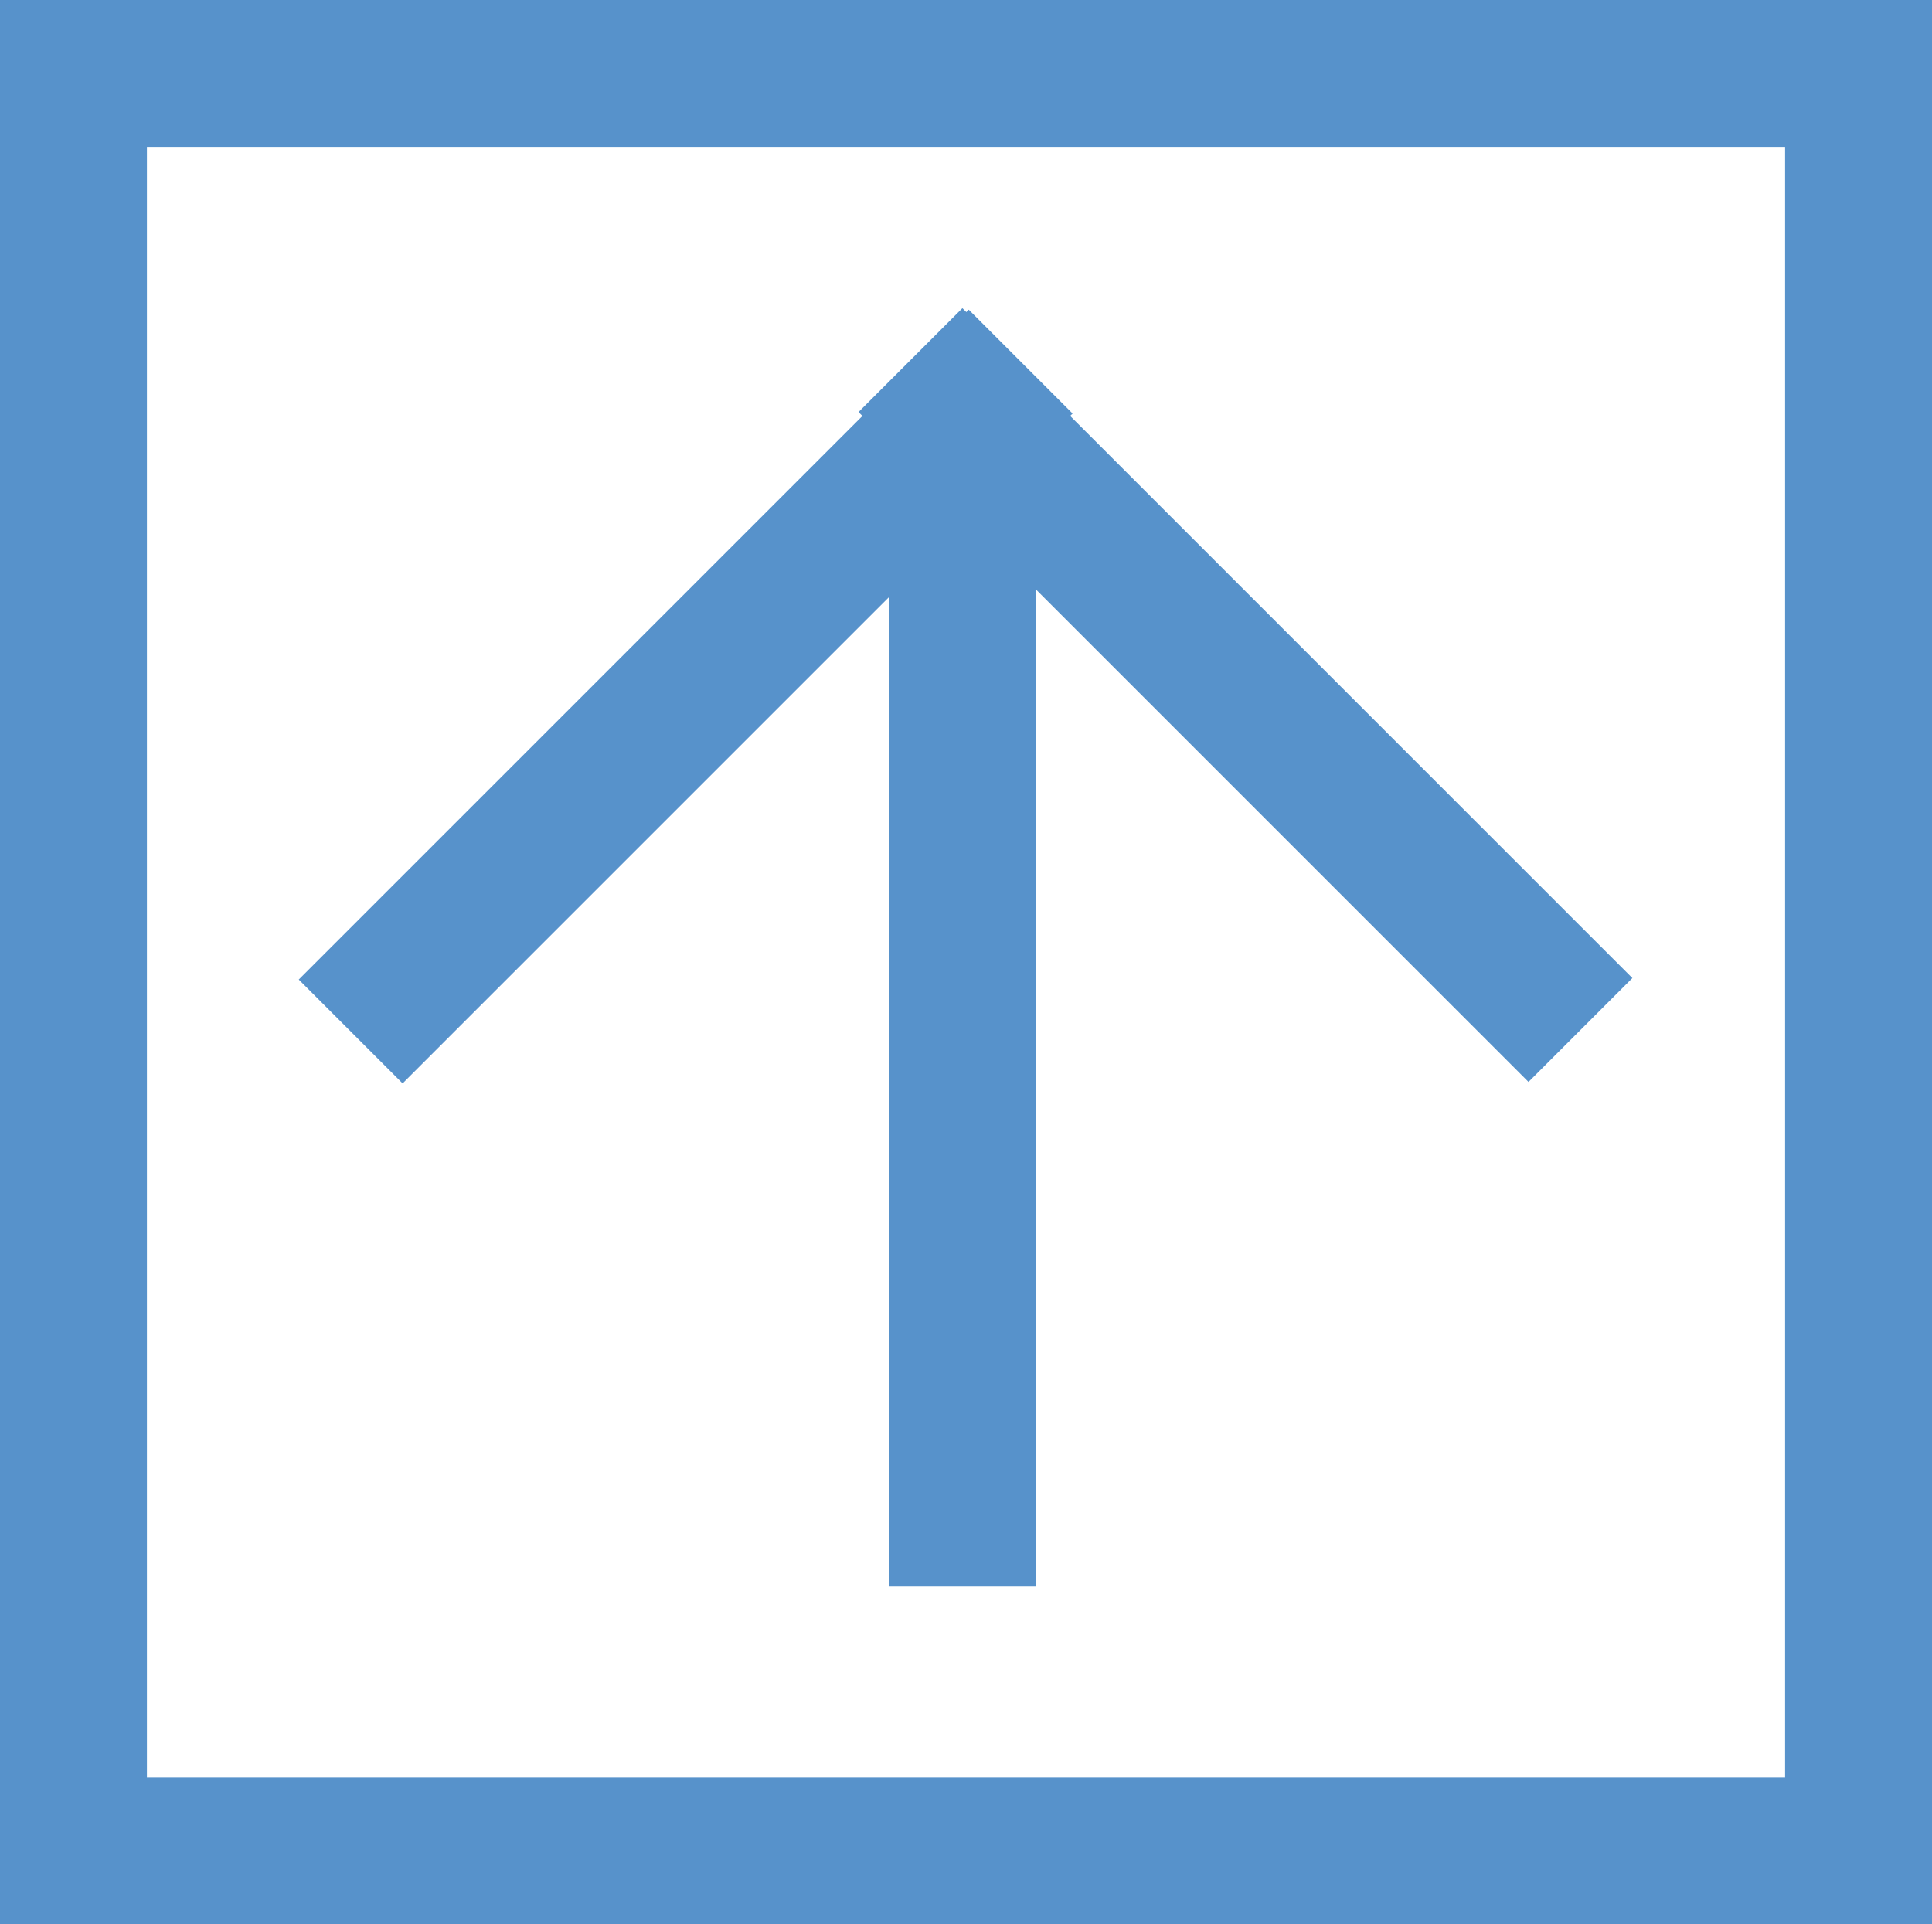
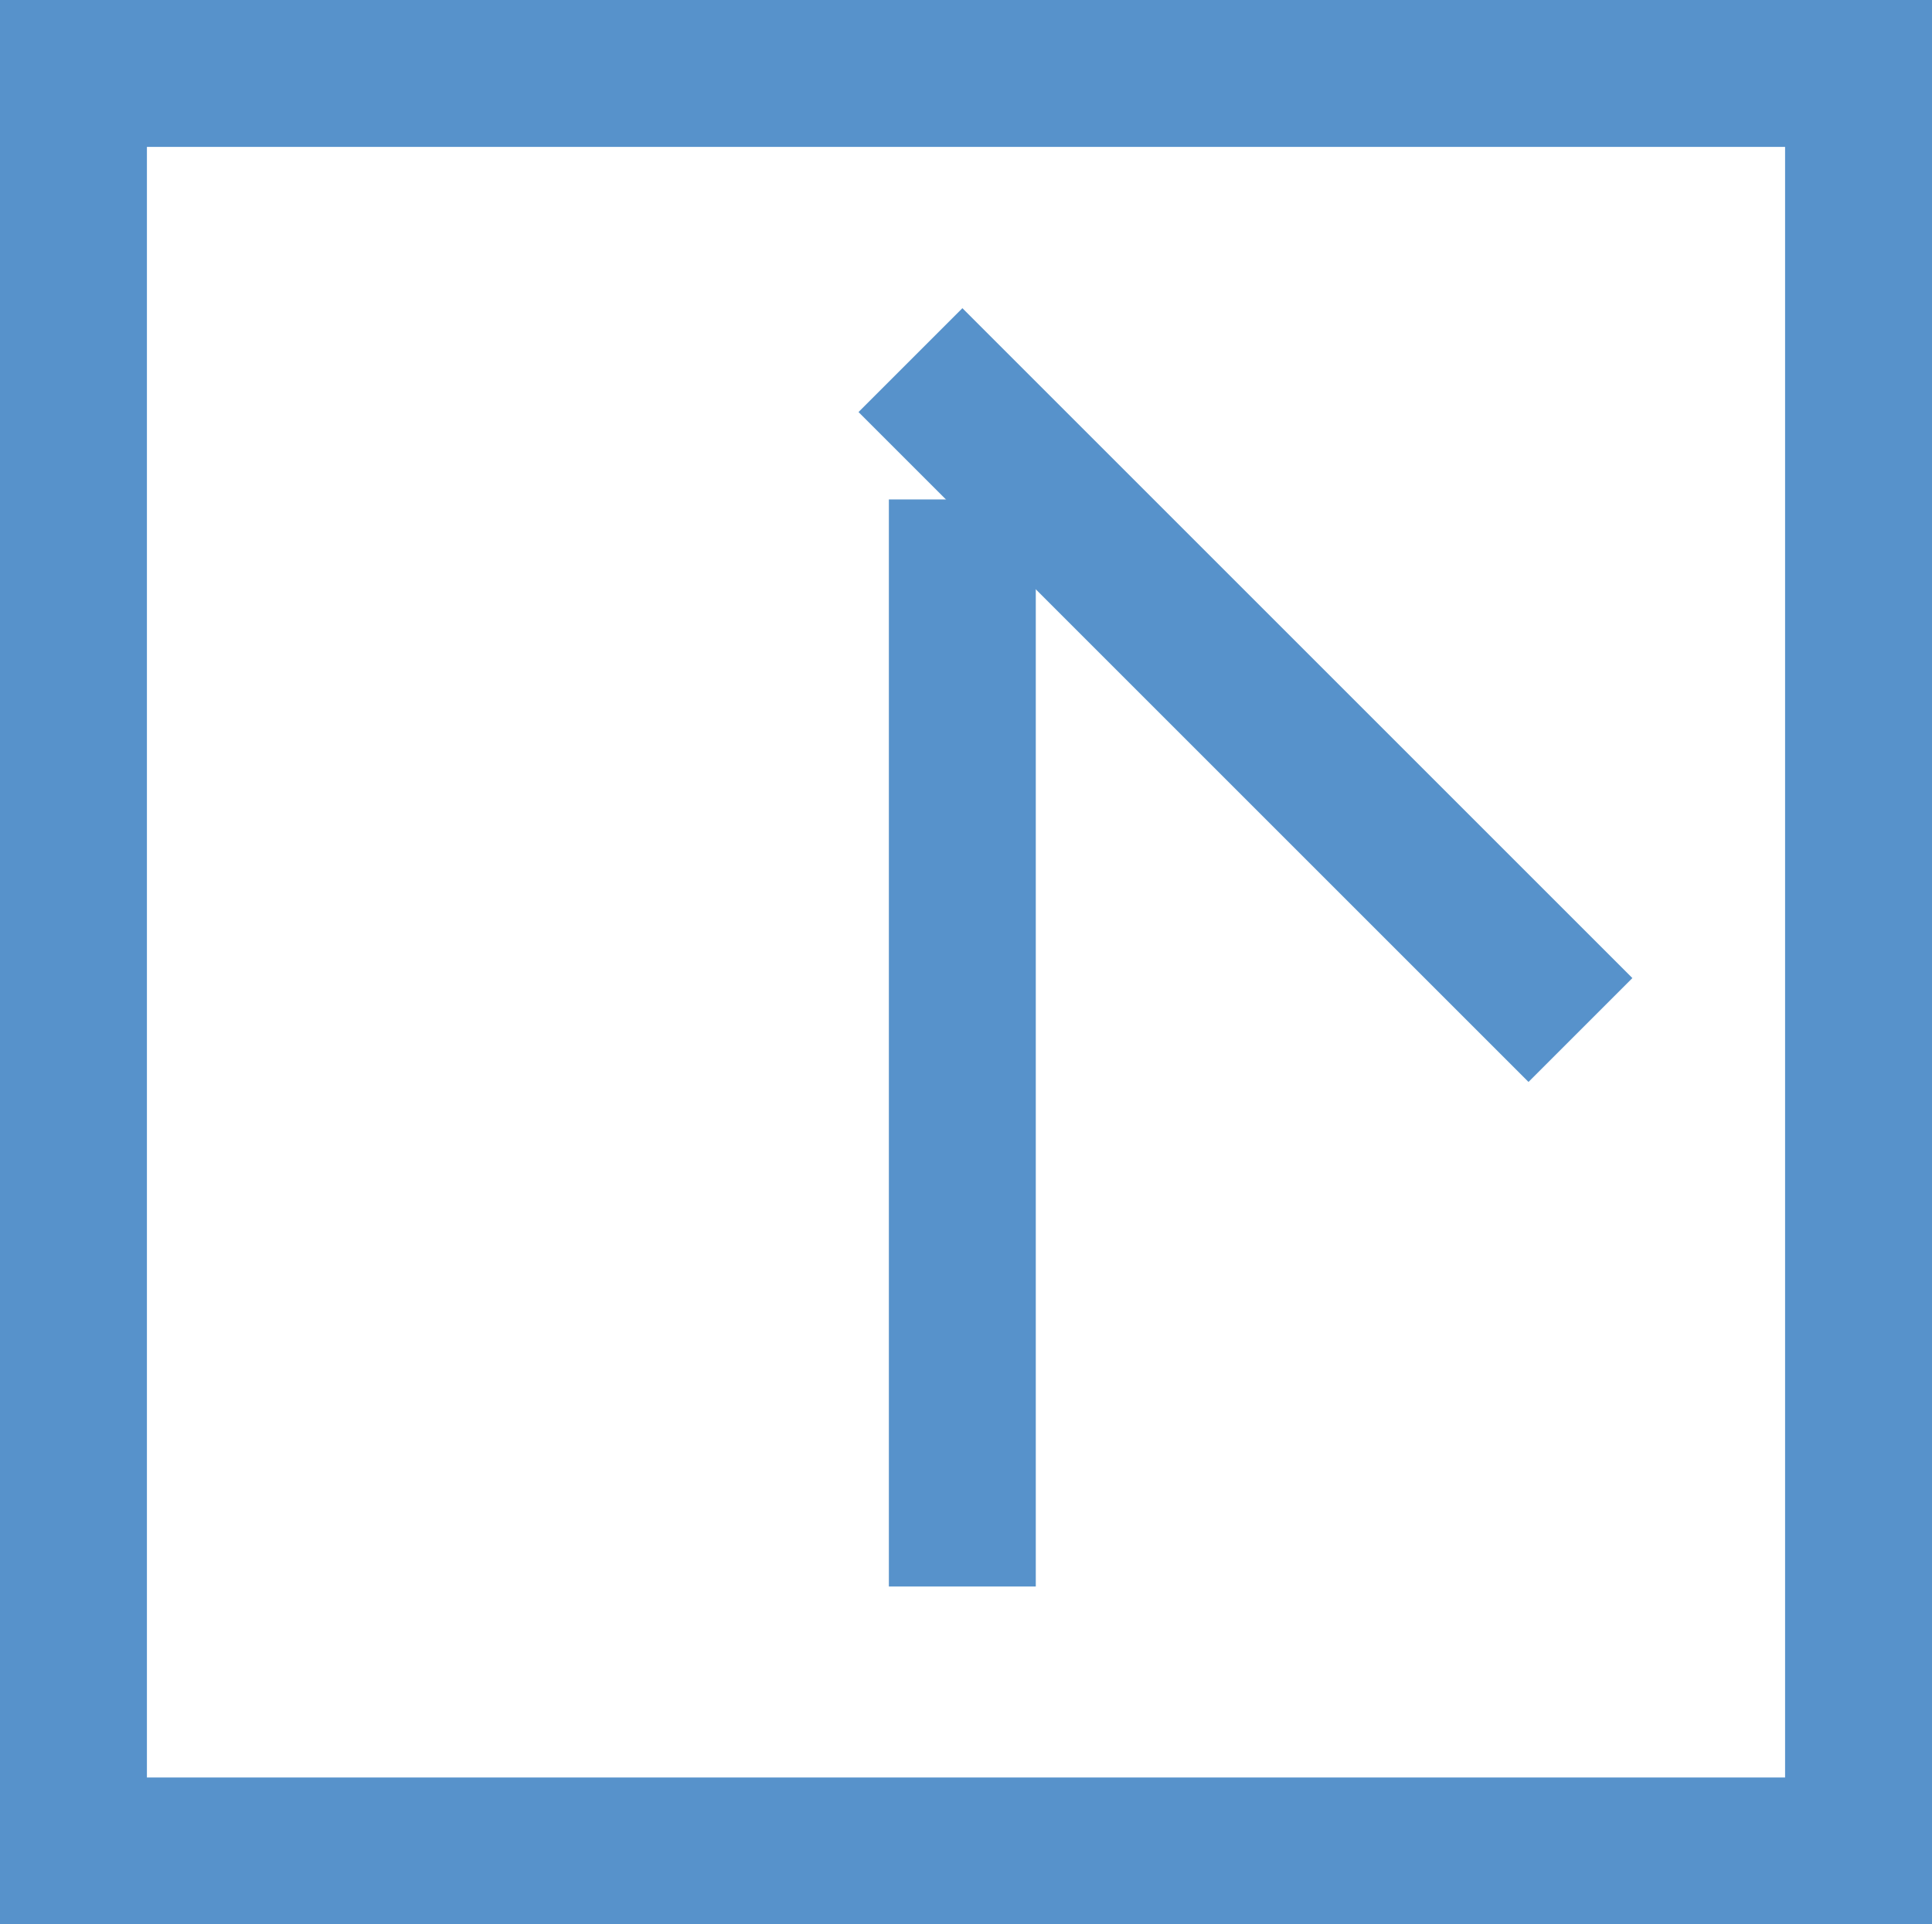
<svg xmlns="http://www.w3.org/2000/svg" version="1.1" id="Layer_1" x="0px" y="0px" viewBox="0 0 26.3 26.2" enable-background="new 0 0 26.3 26.2" xml:space="preserve">
-   <path fill="#5792CB" d="M0,26.2V0h26.3v26.2H0z M2,24.2h22.3V2H2V24.2z" />
+   <path fill="#5792CB" d="M0,26.2V0h26.3v26.2H0z M2,24.2h22.3V2H2z" />
  <rect x="12.1" y="6.8" fill="#5792CB" width="2" height="14.8" />
-   <rect x="8.3" y="3" transform="matrix(0.707 0.707 -0.707 0.707 9.44 -3.773)" fill="#5792CB" width="2" height="12.9" />
  <rect x="16" y="3" transform="matrix(0.707 -0.707 0.707 0.707 -1.746 14.801)" fill="#5792CB" width="2" height="12.9" />
</svg>